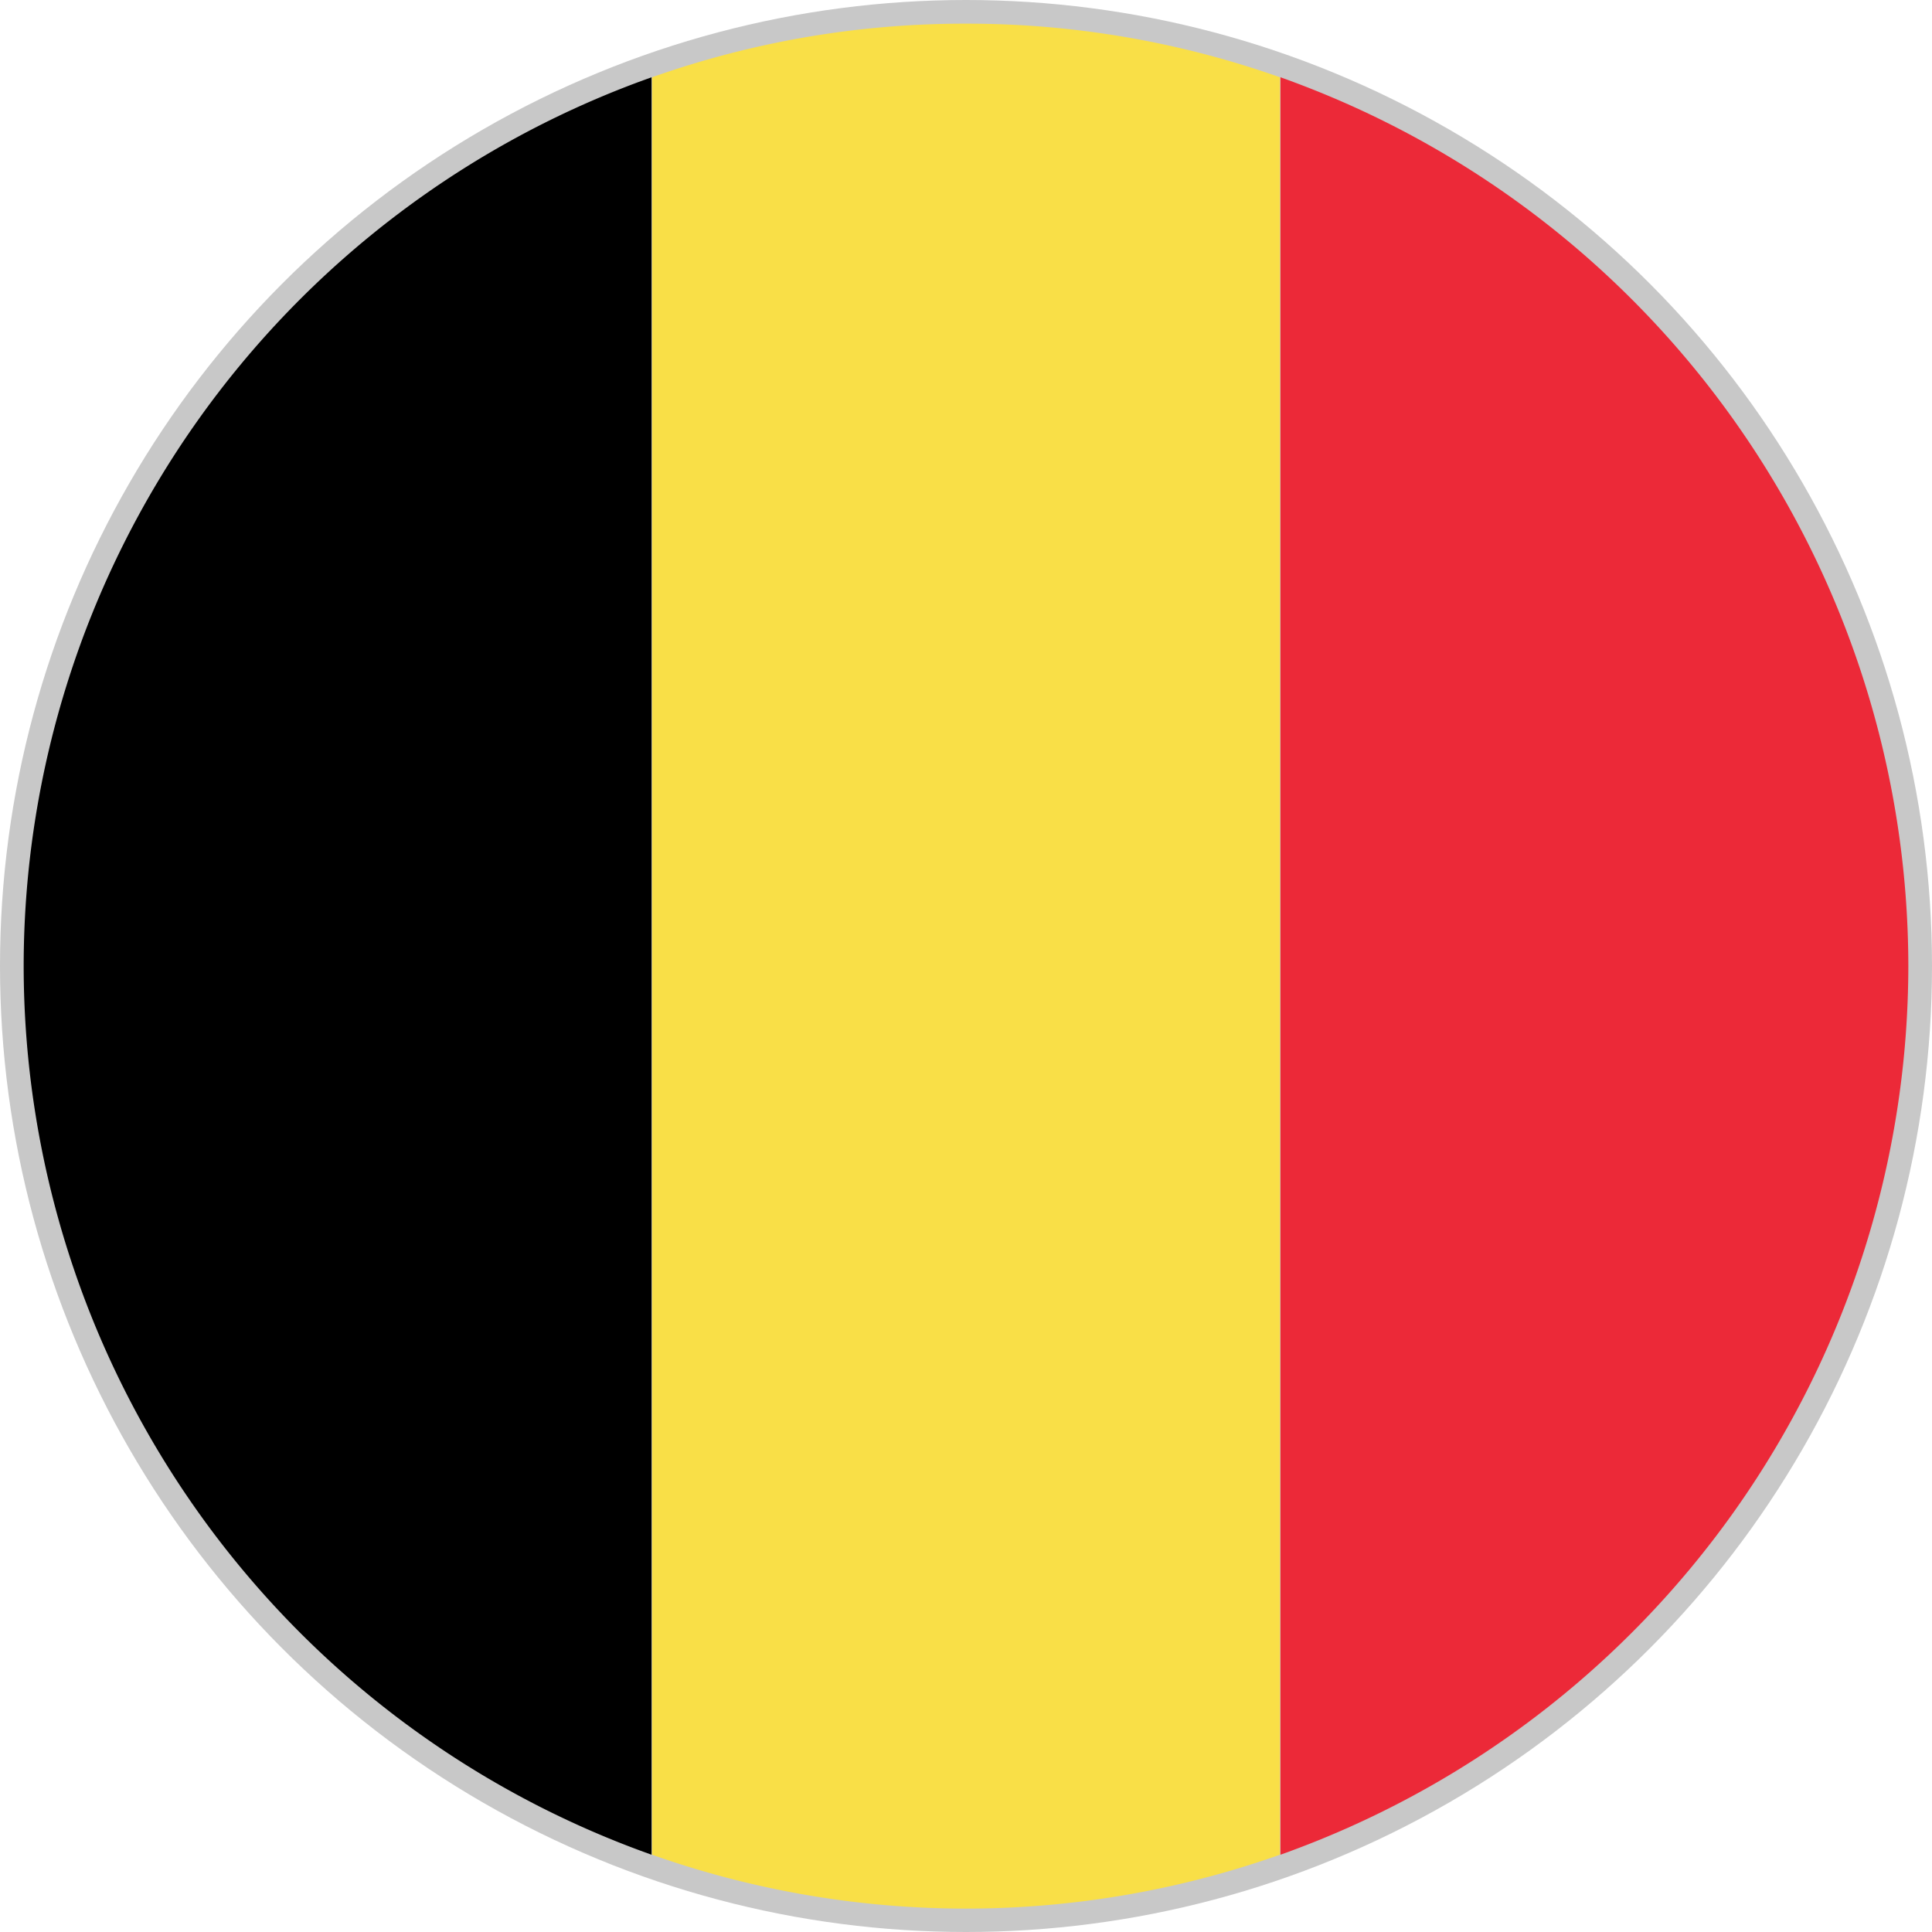
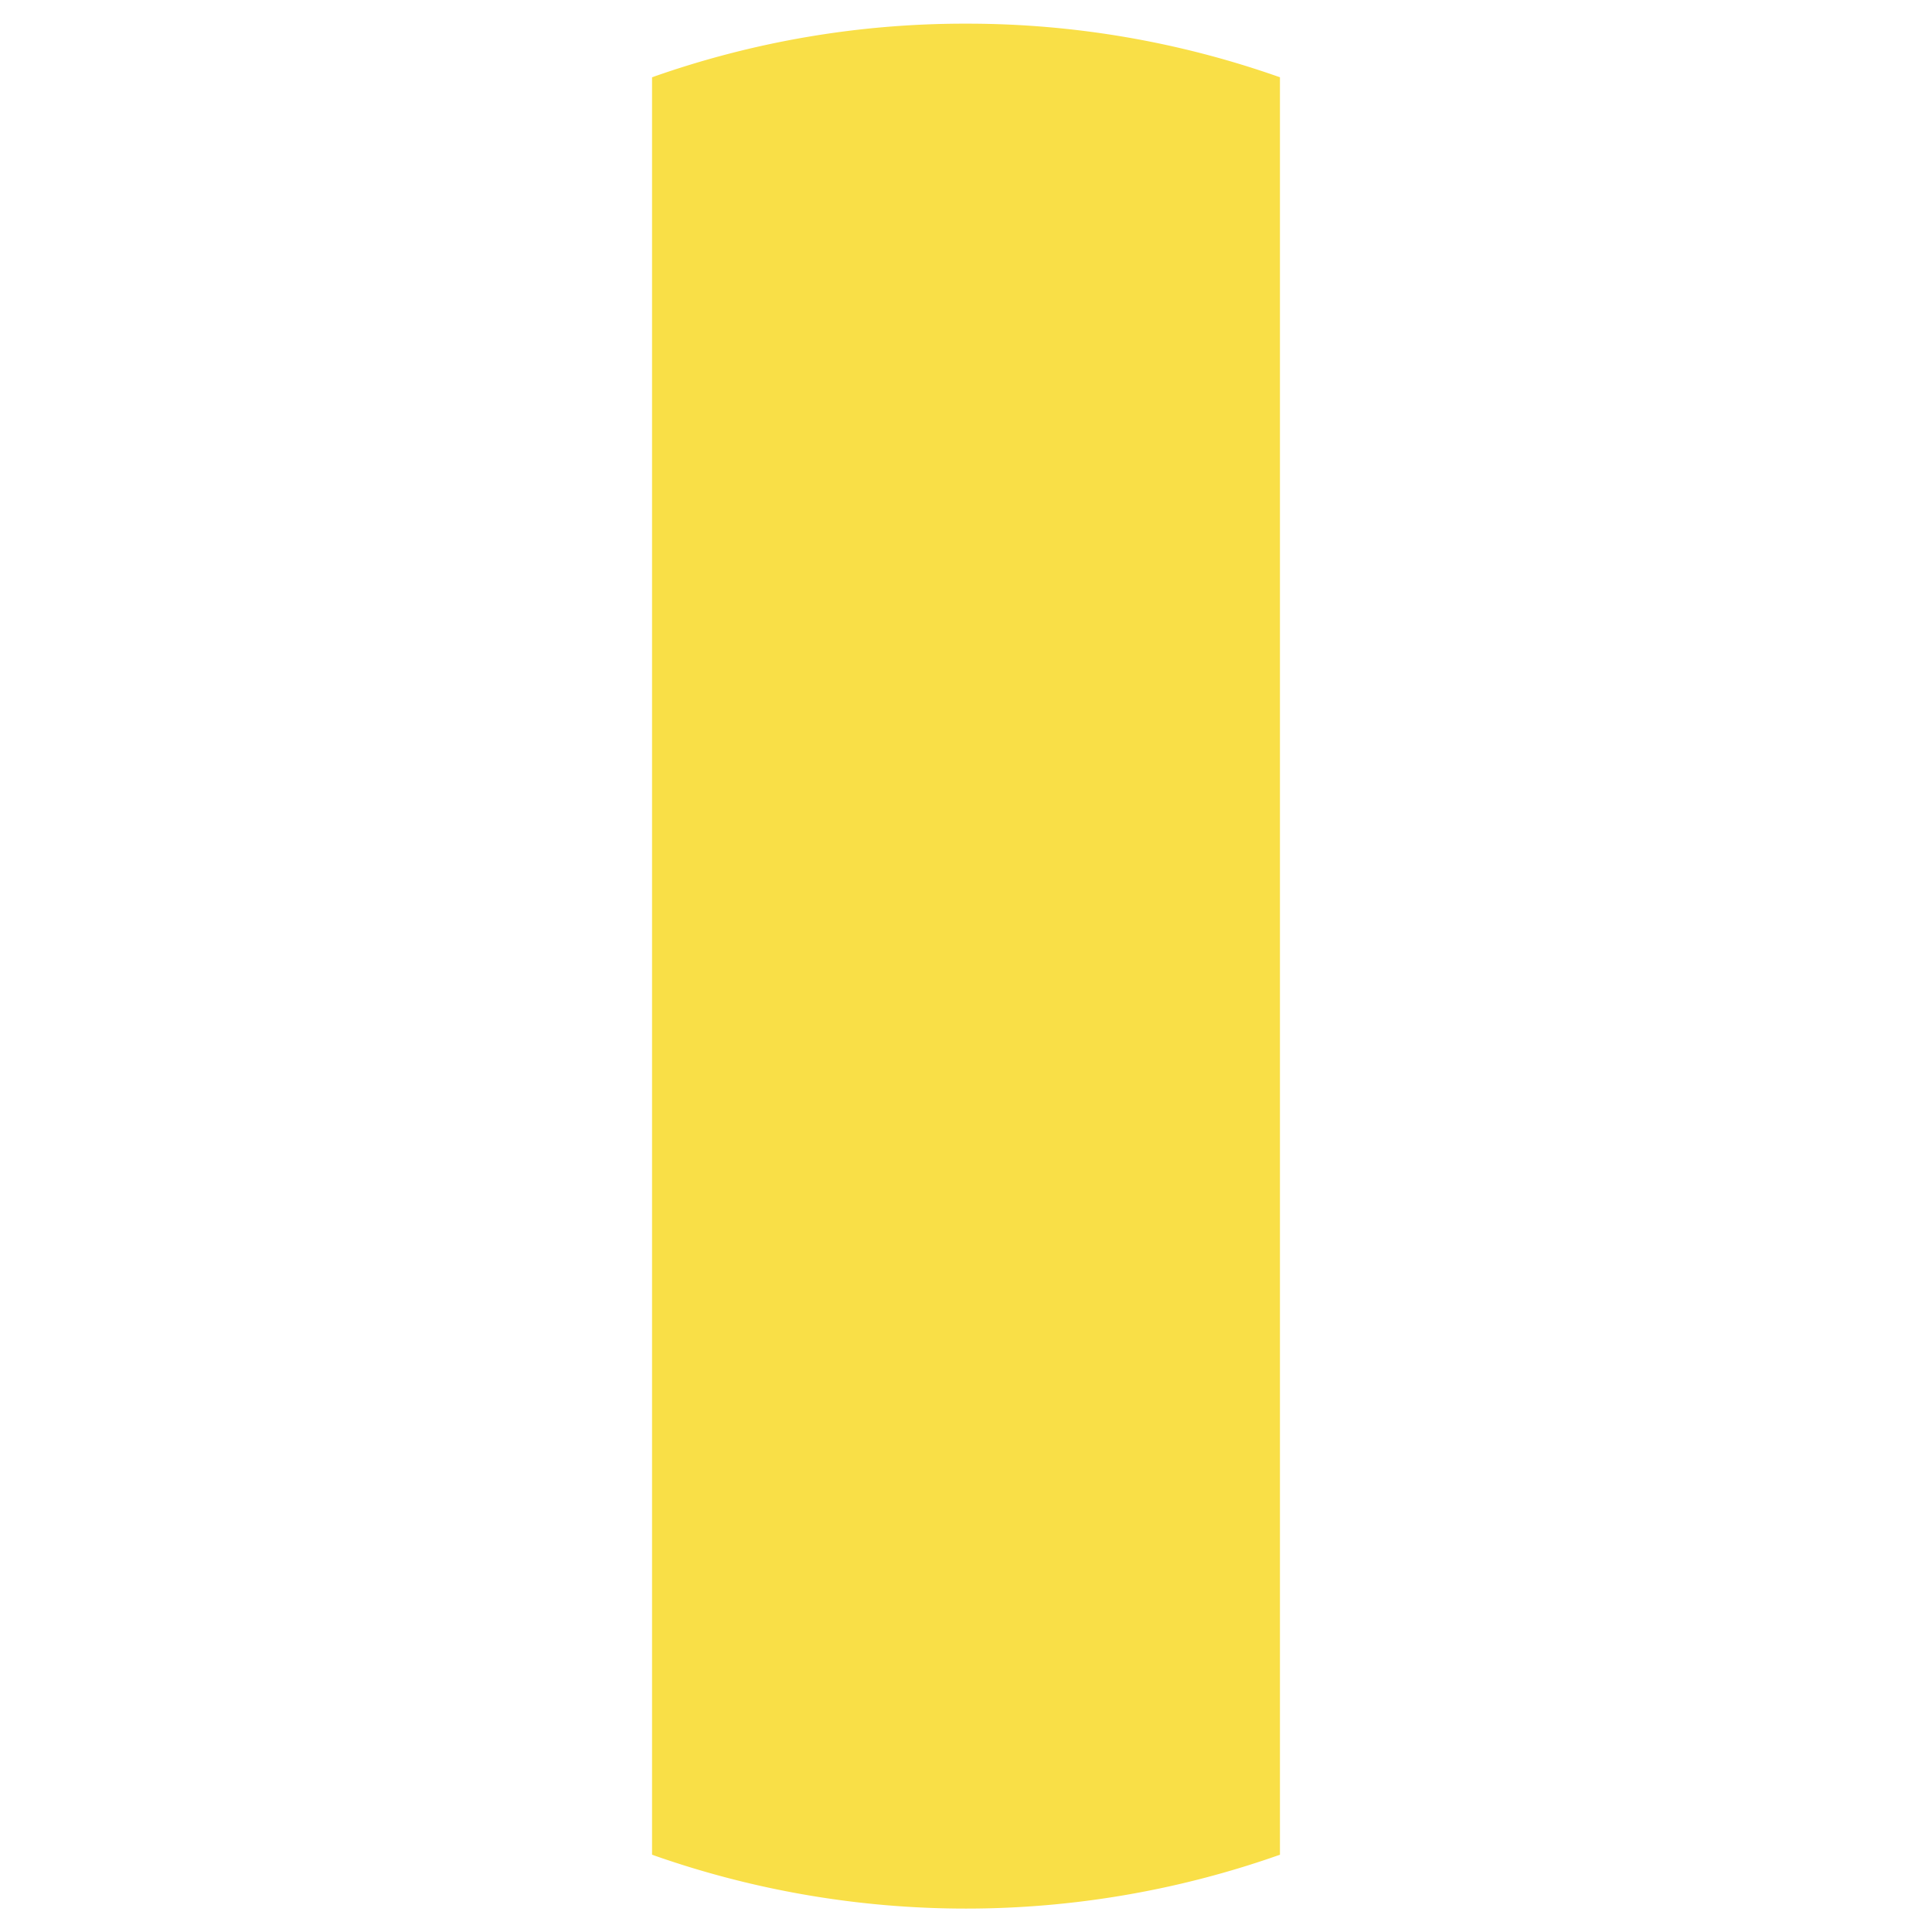
<svg xmlns="http://www.w3.org/2000/svg" viewBox="0 0 40 40">
  <defs>
    <style>.cls-1{fill:#c8c8c8;}.cls-2{fill:#ec2938;}.cls-3{fill:#f9df47;}</style>
  </defs>
  <title>Belgie</title>
  <g id="图层_2" data-name="图层 2">
    <g id="图层_1-2" data-name="图层 1">
-       <circle class="cls-1" cx="20" cy="20" r="20" />
      <g id="_编组_" data-name="&lt;编组&gt;">
-         <path id="_路径_" data-name="&lt;路径&gt;" d="M.49,20a19.54,19.54,0,0,0,13,18.4V1.6A19.54,19.54,0,0,0,.49,20Z" />
-         <path id="_路径_2" data-name="&lt;路径&gt;" class="cls-2" d="M39.51,20a19.55,19.55,0,0,0-13-18.4V38.4A19.55,19.55,0,0,0,39.51,20Z" />
        <path id="_路径_3" data-name="&lt;路径&gt;" class="cls-3" d="M20,.49A19.39,19.39,0,0,0,13.5,1.6V38.4a19.5,19.5,0,0,0,13,0V1.6A19.42,19.42,0,0,0,20,.49Z" />
      </g>
    </g>
  </g>
</svg>